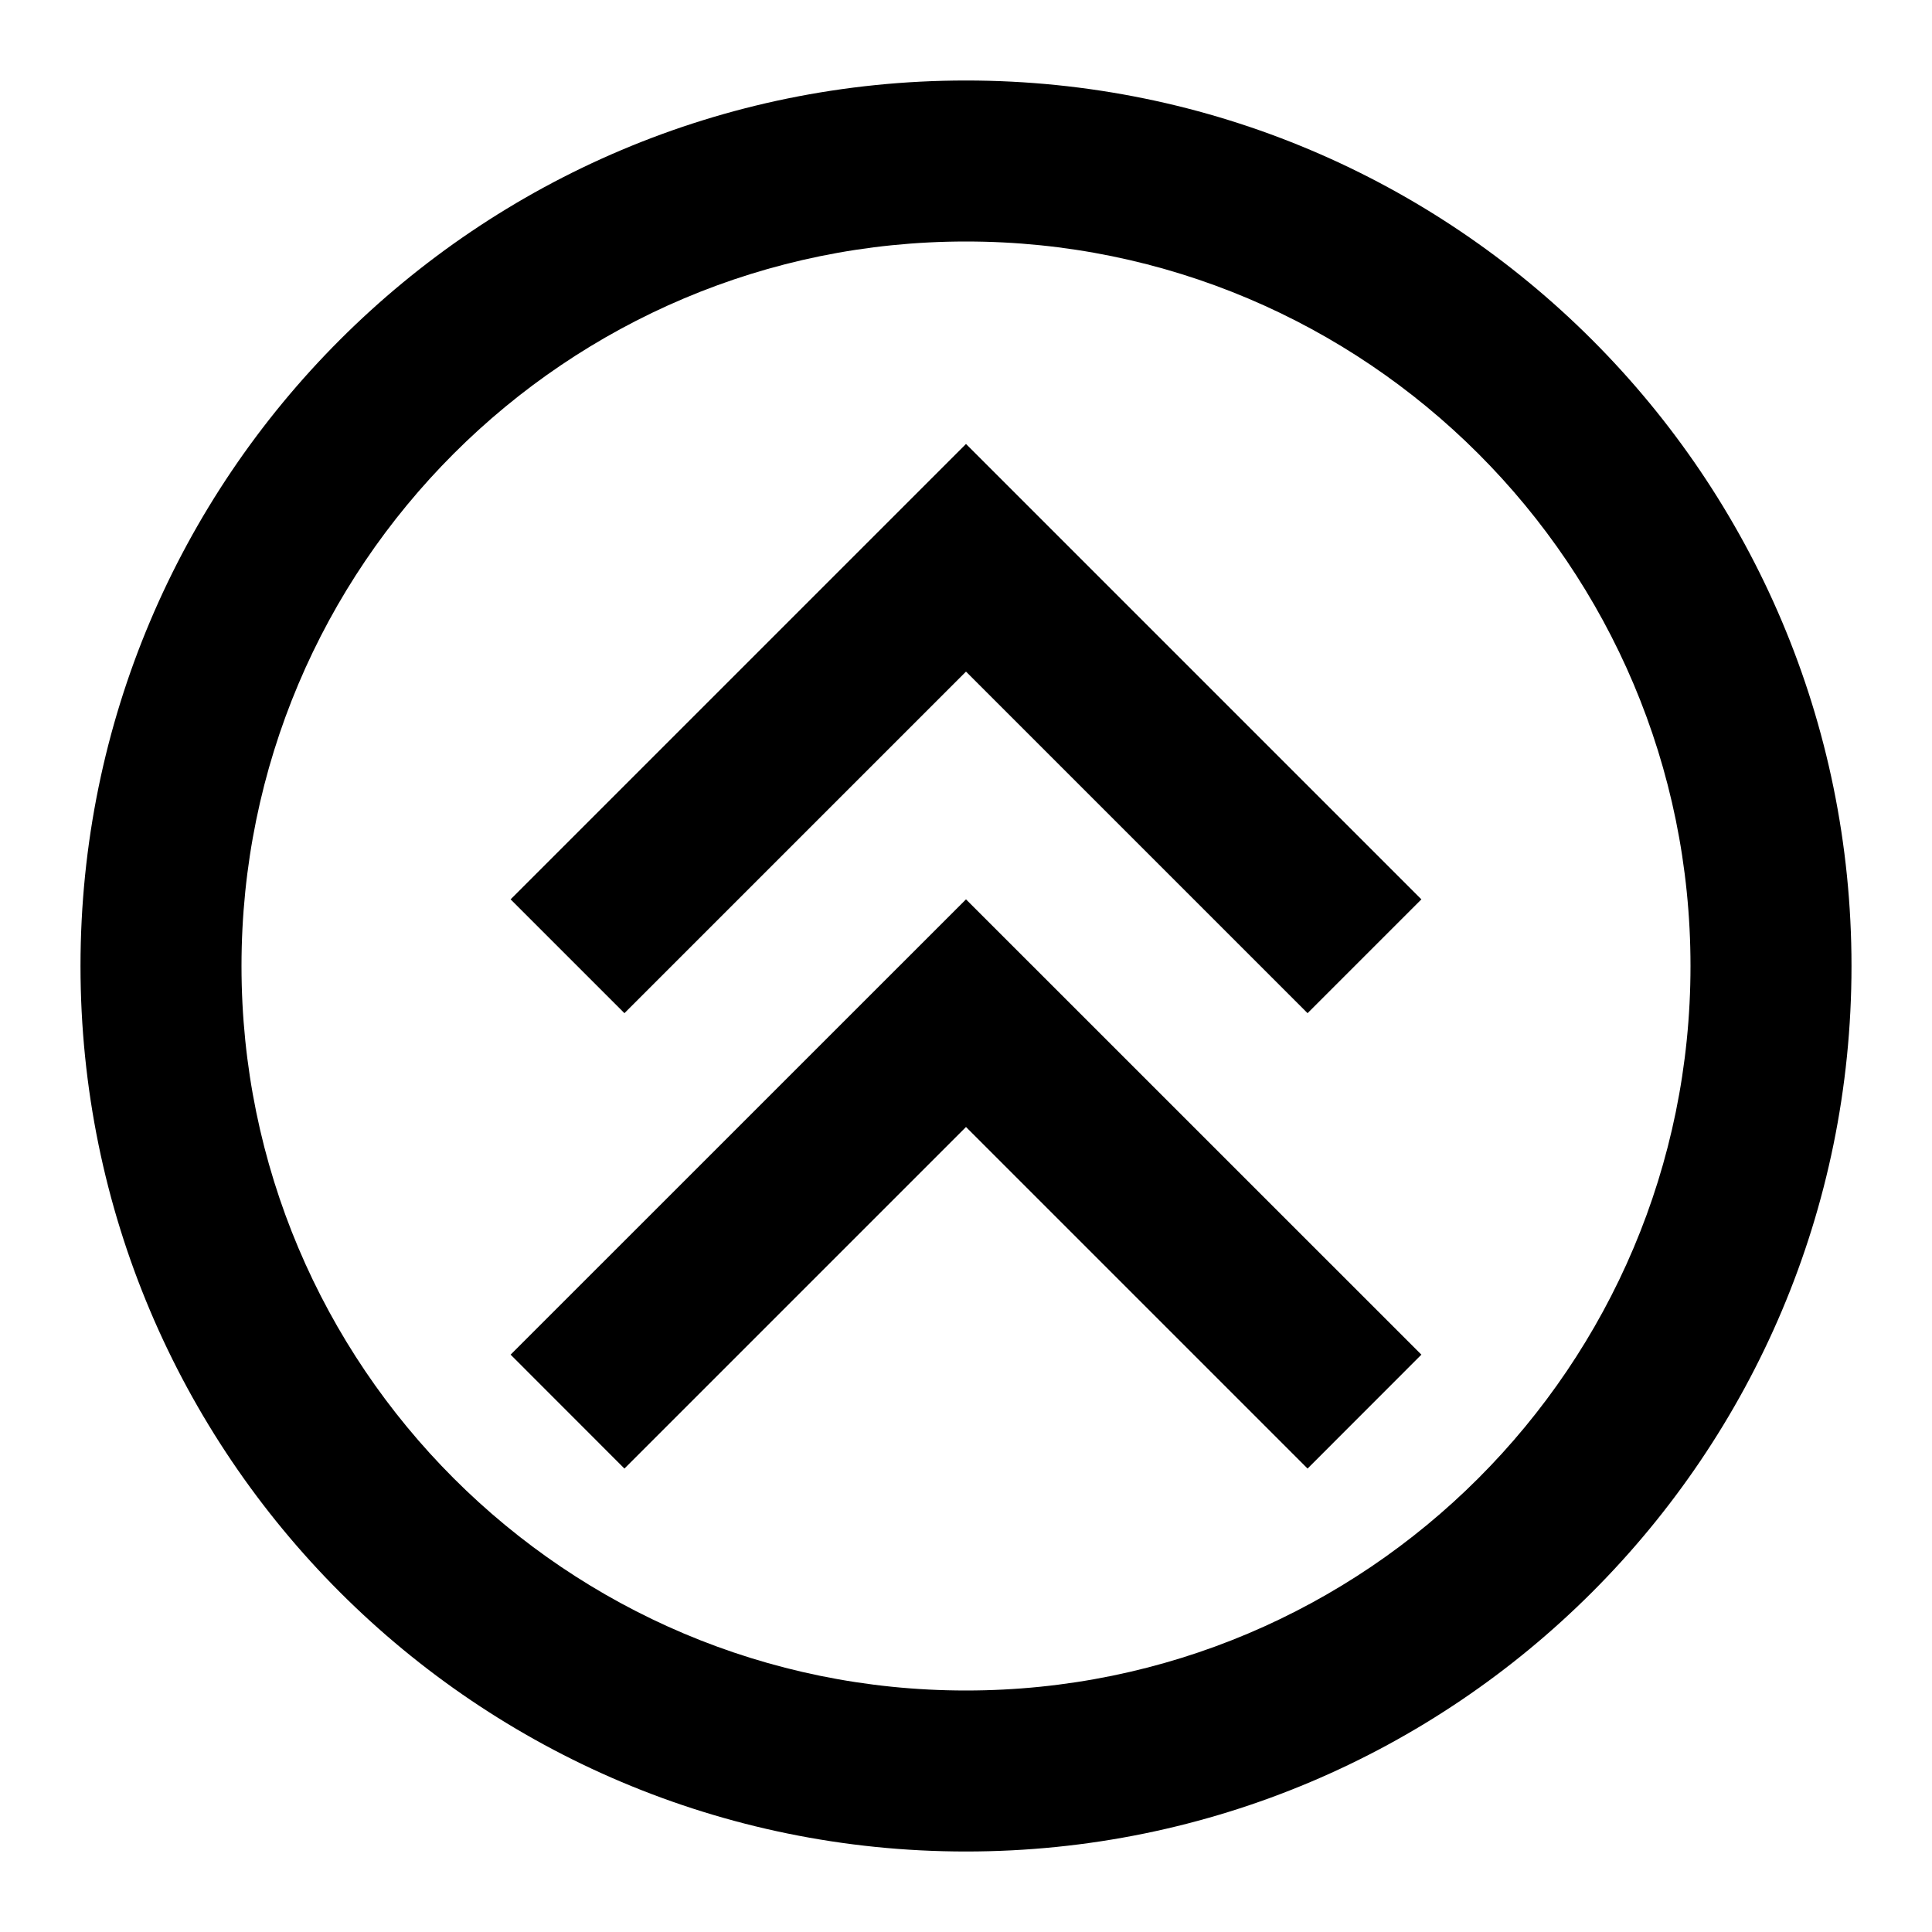
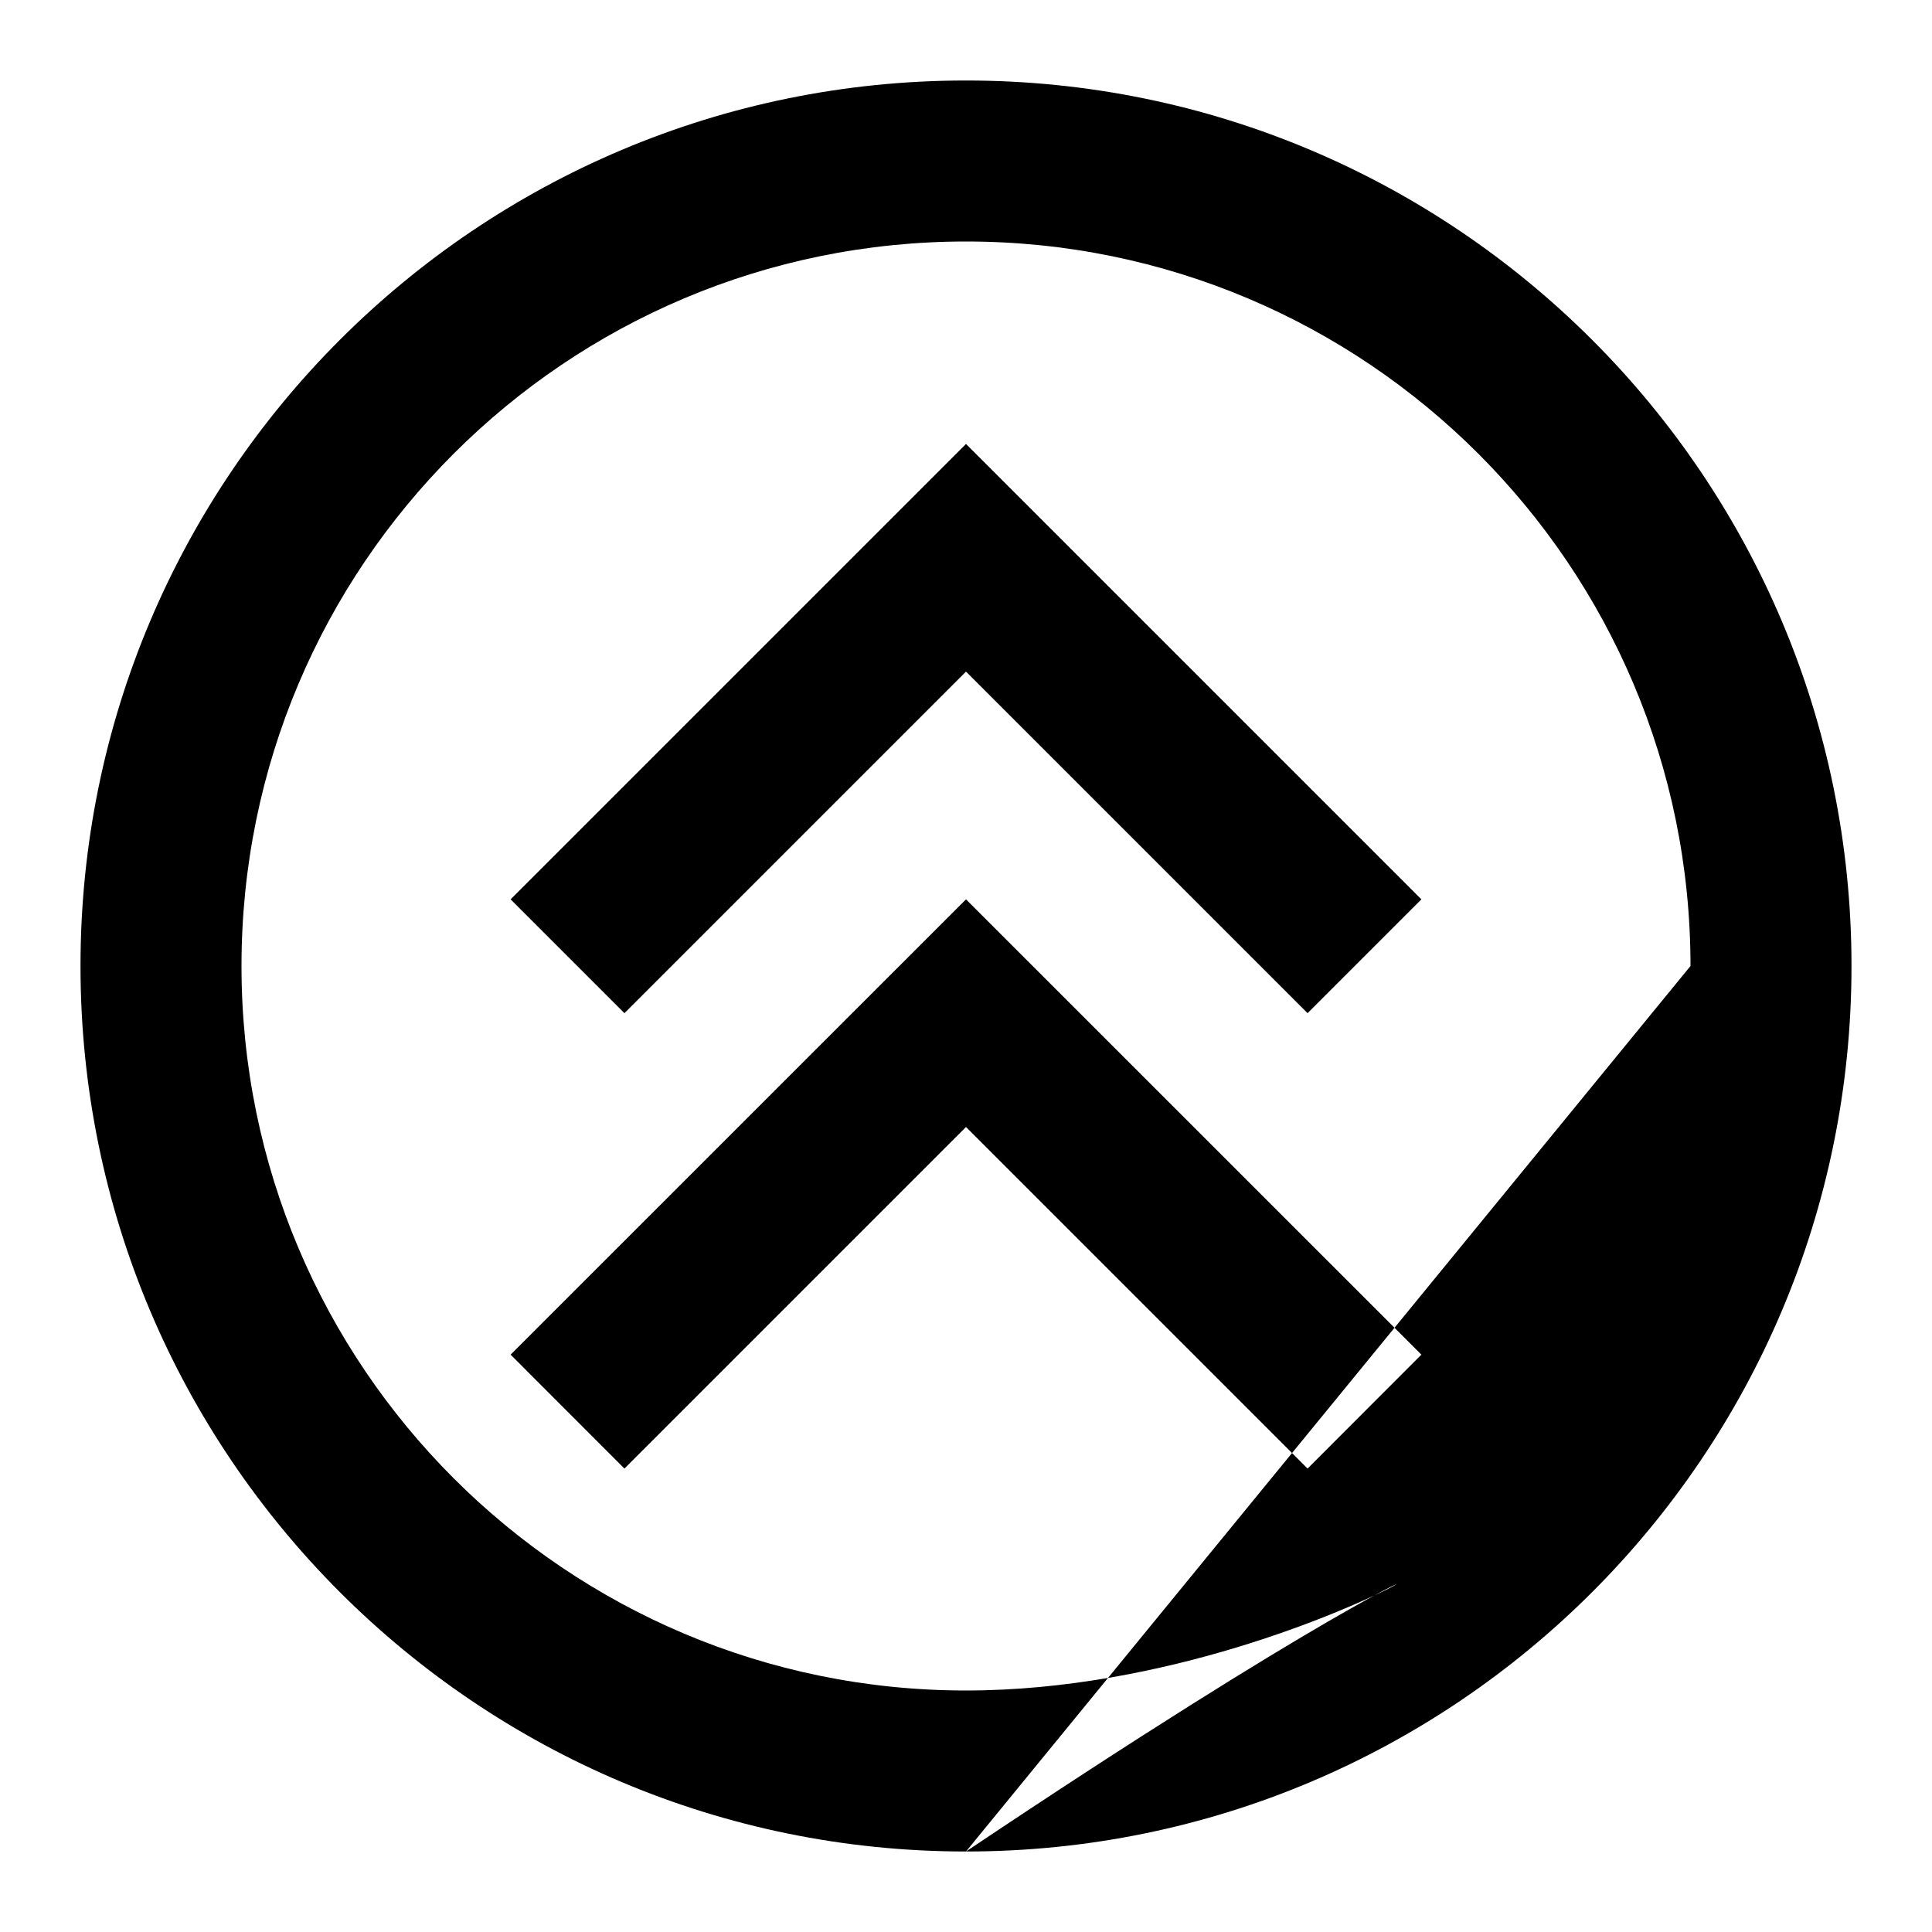
<svg xmlns="http://www.w3.org/2000/svg" width="24" height="24" viewBox="0 0 24 24" fill="none">
-   <path fill-rule="evenodd" clip-rule="evenodd" d="M12 23C18.075 23 23 18.075 23 12C23 5.925 18.075 1 12 1C5.925 1 1 5.925 1 12C1 18.075 5.925 23 12 23ZM21 12C21 16.971 16.971 21 12 21C7.029 21 3 16.971 3 12C3 7.029 7.029 3 12 3C16.971 3 21 7.029 21 12ZM12 8.343L7.757 12.586L6.343 11.172L12 5.515L17.657 11.172L16.243 12.586L12 8.343ZM7.757 18.243L6.343 16.828L12 11.172L17.657 16.828L16.243 18.243L12 14L7.757 18.243Z" fill="black" />
+   <path fill-rule="evenodd" clip-rule="evenodd" d="M12 23C18.075 23 23 18.075 23 12C23 5.925 18.075 1 12 1C5.925 1 1 5.925 1 12C1 18.075 5.925 23 12 23ZC21 16.971 16.971 21 12 21C7.029 21 3 16.971 3 12C3 7.029 7.029 3 12 3C16.971 3 21 7.029 21 12ZM12 8.343L7.757 12.586L6.343 11.172L12 5.515L17.657 11.172L16.243 12.586L12 8.343ZM7.757 18.243L6.343 16.828L12 11.172L17.657 16.828L16.243 18.243L12 14L7.757 18.243Z" fill="black" />
</svg>